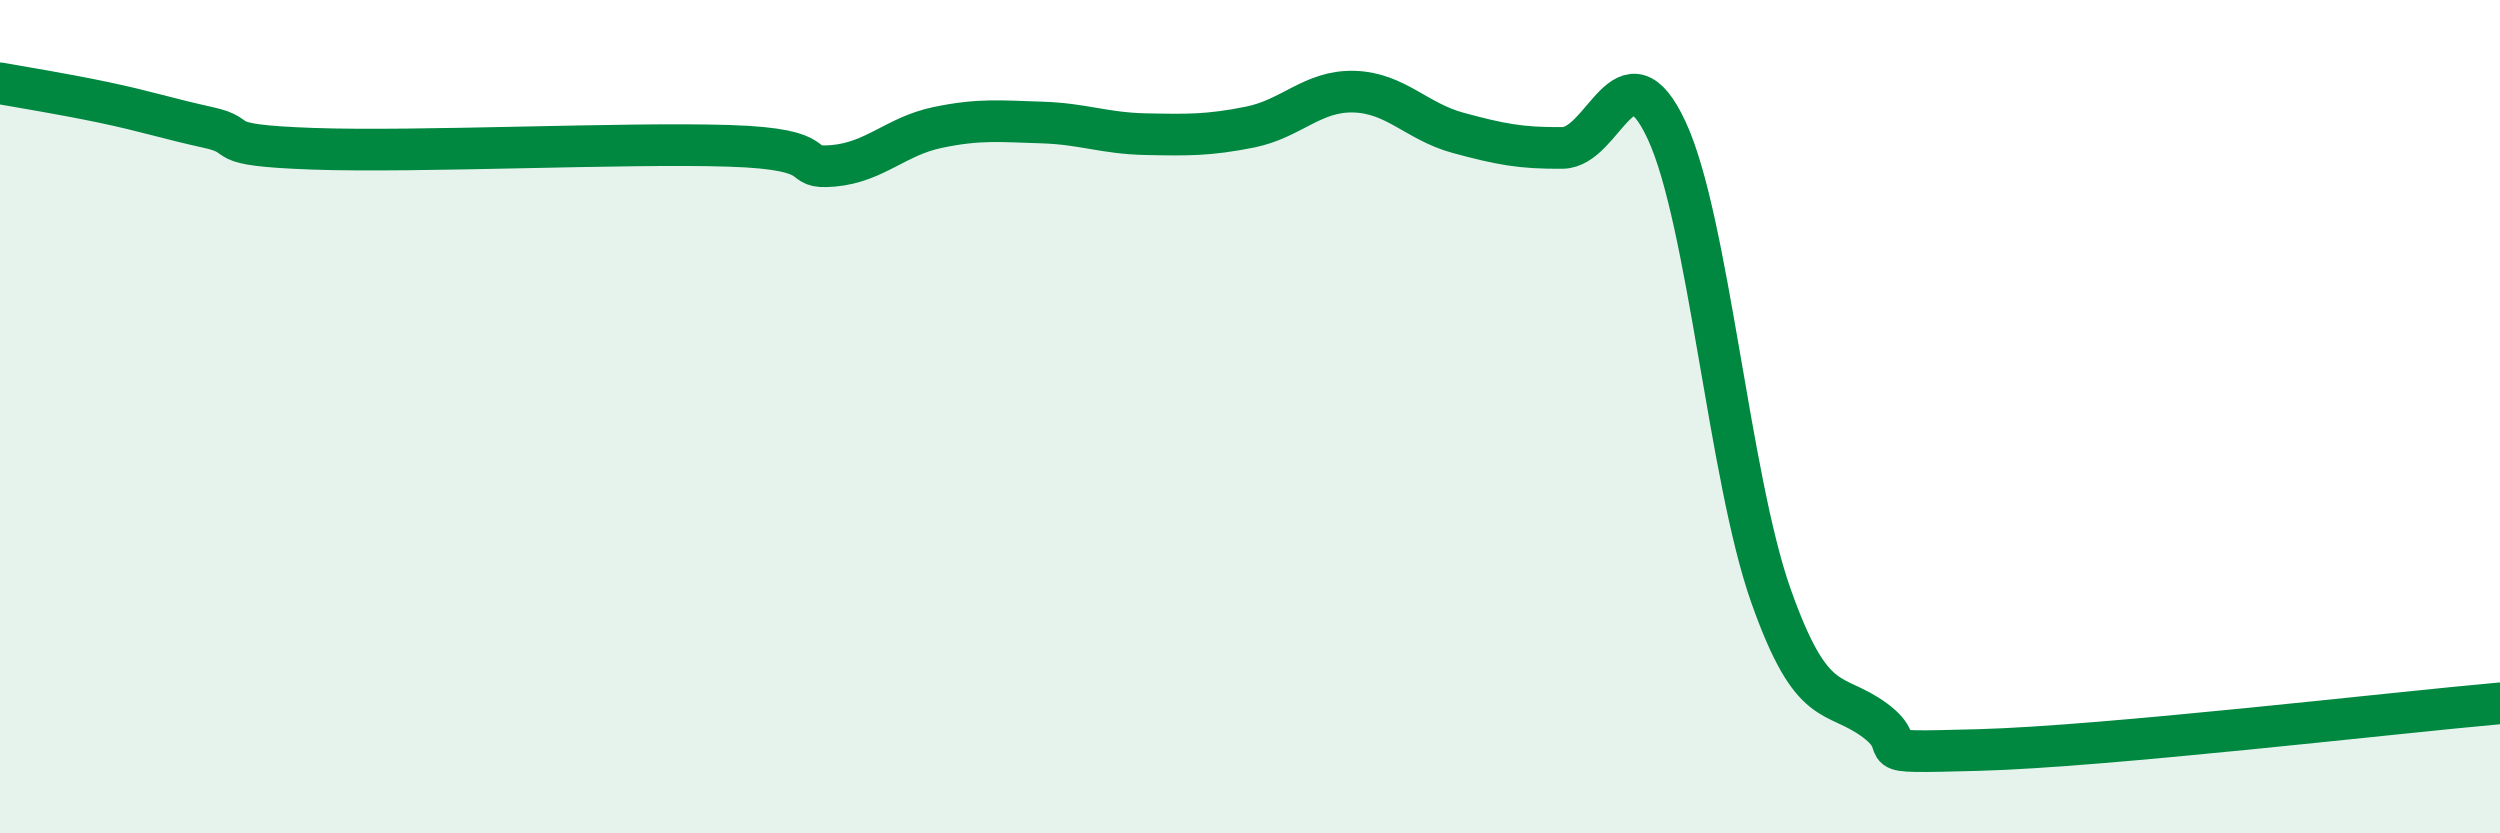
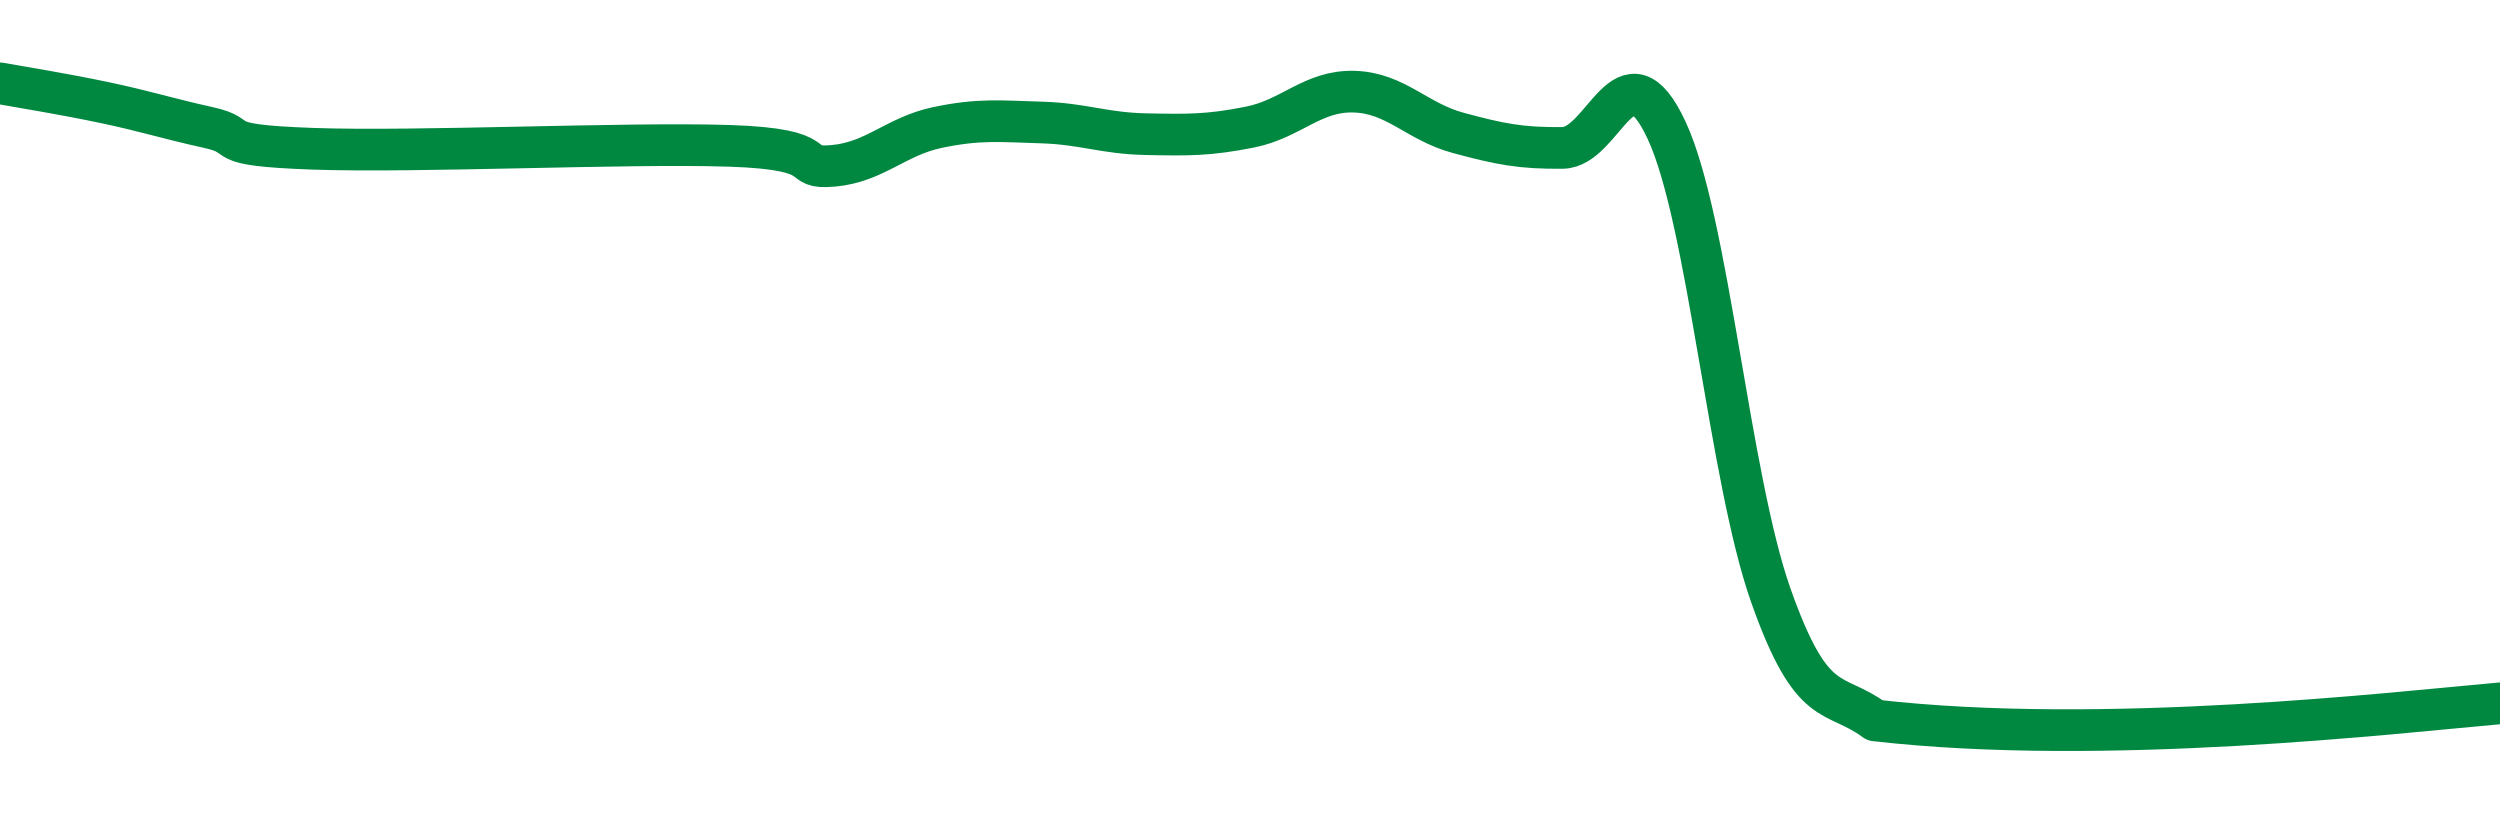
<svg xmlns="http://www.w3.org/2000/svg" width="60" height="20" viewBox="0 0 60 20">
-   <path d="M 0,2 C 0.5,2.09 1.5,2.25 2.5,2.46 C 3.5,2.67 4,2.84 5,3.06 C 6,3.28 5,3.48 7.5,3.57 C 10,3.66 15,3.42 17.5,3.5 C 20,3.58 19,4.07 20,3.98 C 21,3.89 21.5,3.27 22.5,3.06 C 23.5,2.85 24,2.91 25,2.94 C 26,2.97 26.5,3.2 27.5,3.22 C 28.5,3.24 29,3.25 30,3.05 C 31,2.85 31.5,2.17 32.5,2.2 C 33.5,2.23 34,2.92 35,3.19 C 36,3.46 36.5,3.56 37.5,3.55 C 38.5,3.54 39,0.98 40,3.13 C 41,5.28 41.5,11.46 42.5,14.29 C 43.5,17.12 44,16.55 45,17.29 C 46,18.03 44.5,18.08 47.5,18 C 50.5,17.92 57.5,17.1 60,16.88L60 20L0 20Z" fill="#008740" opacity="0.1" stroke-linecap="round" stroke-linejoin="round" />
-   <path d="M 0,2 C 0.5,2.09 1.5,2.25 2.5,2.46 C 3.5,2.67 4,2.84 5,3.06 C 6,3.28 5,3.48 7.5,3.57 C 10,3.66 15,3.42 17.5,3.5 C 20,3.58 19,4.07 20,3.98 C 21,3.89 21.5,3.27 22.5,3.06 C 23.5,2.85 24,2.91 25,2.94 C 26,2.97 26.5,3.2 27.5,3.22 C 28.5,3.24 29,3.25 30,3.05 C 31,2.85 31.5,2.17 32.5,2.2 C 33.5,2.23 34,2.92 35,3.19 C 36,3.46 36.5,3.56 37.5,3.55 C 38.5,3.54 39,0.98 40,3.13 C 41,5.28 41.5,11.46 42.5,14.29 C 43.5,17.12 44,16.55 45,17.29 C 46,18.03 44.5,18.08 47.5,18 C 50.5,17.92 57.5,17.1 60,16.88" stroke="#008740" stroke-width="1" fill="none" stroke-linecap="round" stroke-linejoin="round" />
+   <path d="M 0,2 C 0.5,2.09 1.5,2.25 2.5,2.46 C 3.5,2.67 4,2.84 5,3.06 C 6,3.28 5,3.48 7.5,3.57 C 10,3.66 15,3.42 17.5,3.5 C 20,3.58 19,4.07 20,3.98 C 21,3.89 21.5,3.27 22.5,3.06 C 23.5,2.85 24,2.91 25,2.94 C 26,2.97 26.5,3.2 27.5,3.22 C 28.5,3.24 29,3.25 30,3.05 C 31,2.85 31.5,2.17 32.5,2.2 C 33.5,2.23 34,2.92 35,3.19 C 36,3.46 36.5,3.56 37.5,3.55 C 38.5,3.54 39,0.98 40,3.13 C 41,5.28 41.5,11.46 42.5,14.29 C 43.5,17.12 44,16.55 45,17.29 C 50.5,17.92 57.5,17.1 60,16.88" stroke="#008740" stroke-width="1" fill="none" stroke-linecap="round" stroke-linejoin="round" />
</svg>